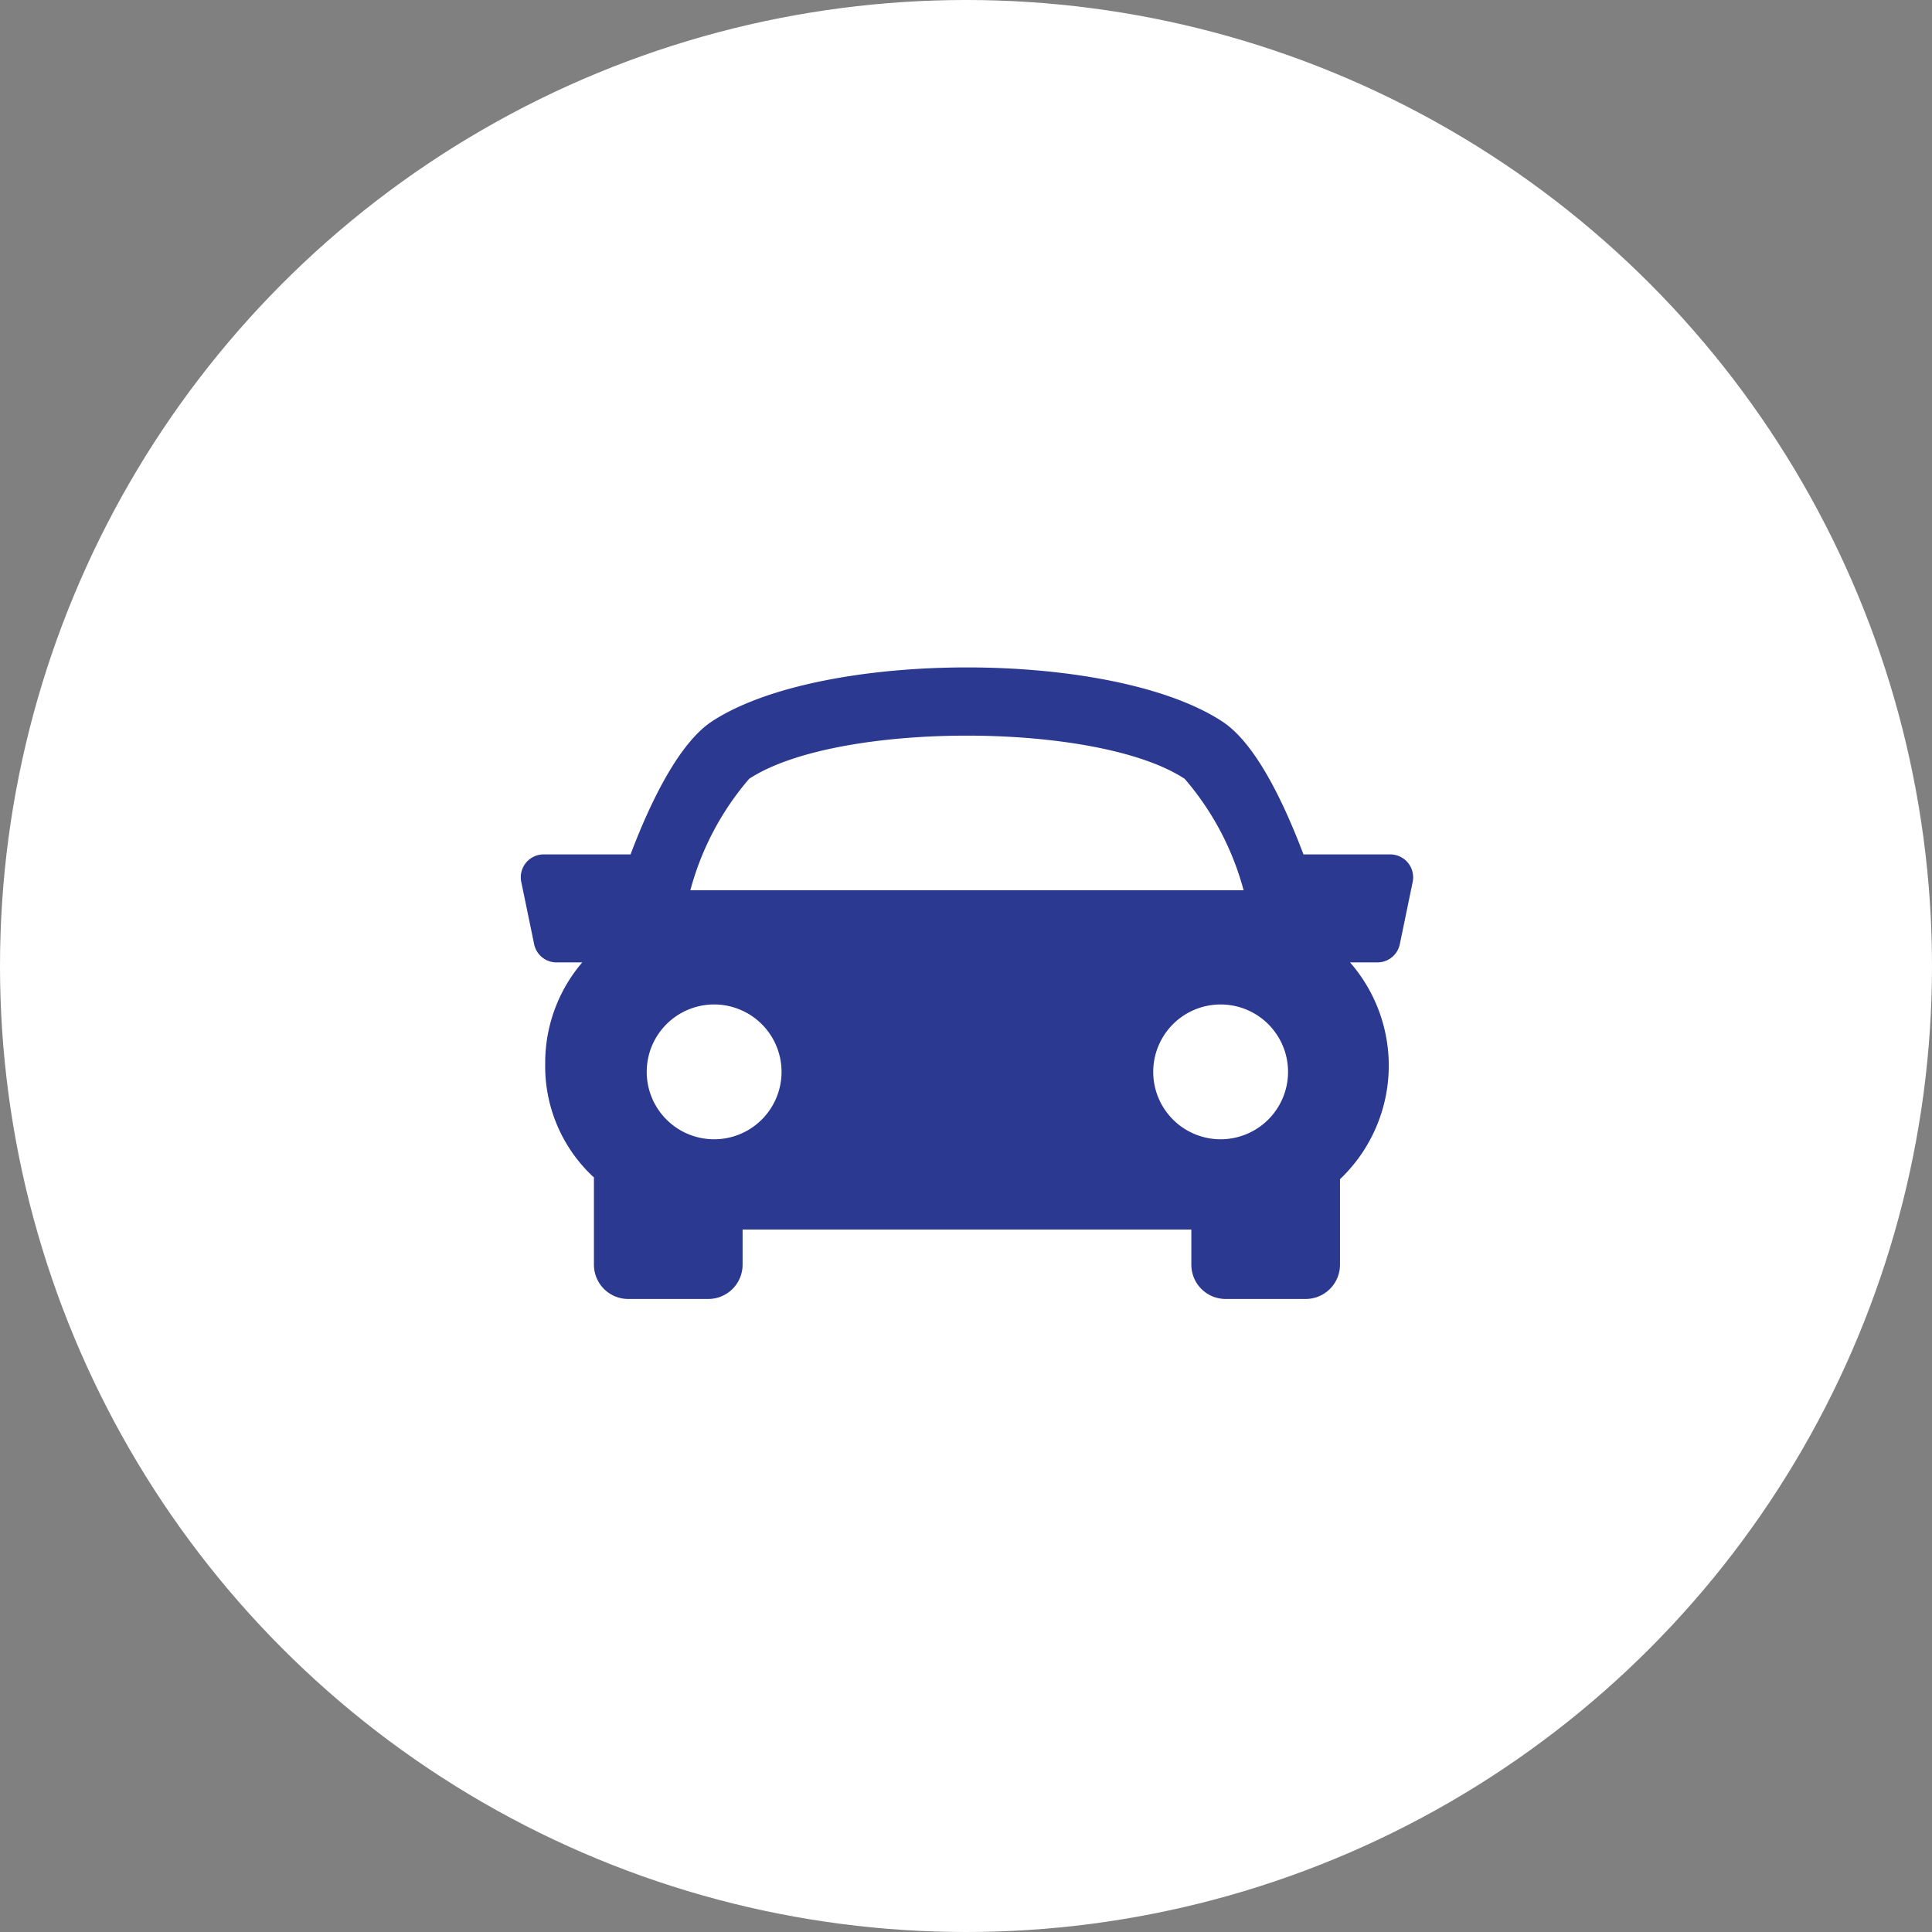
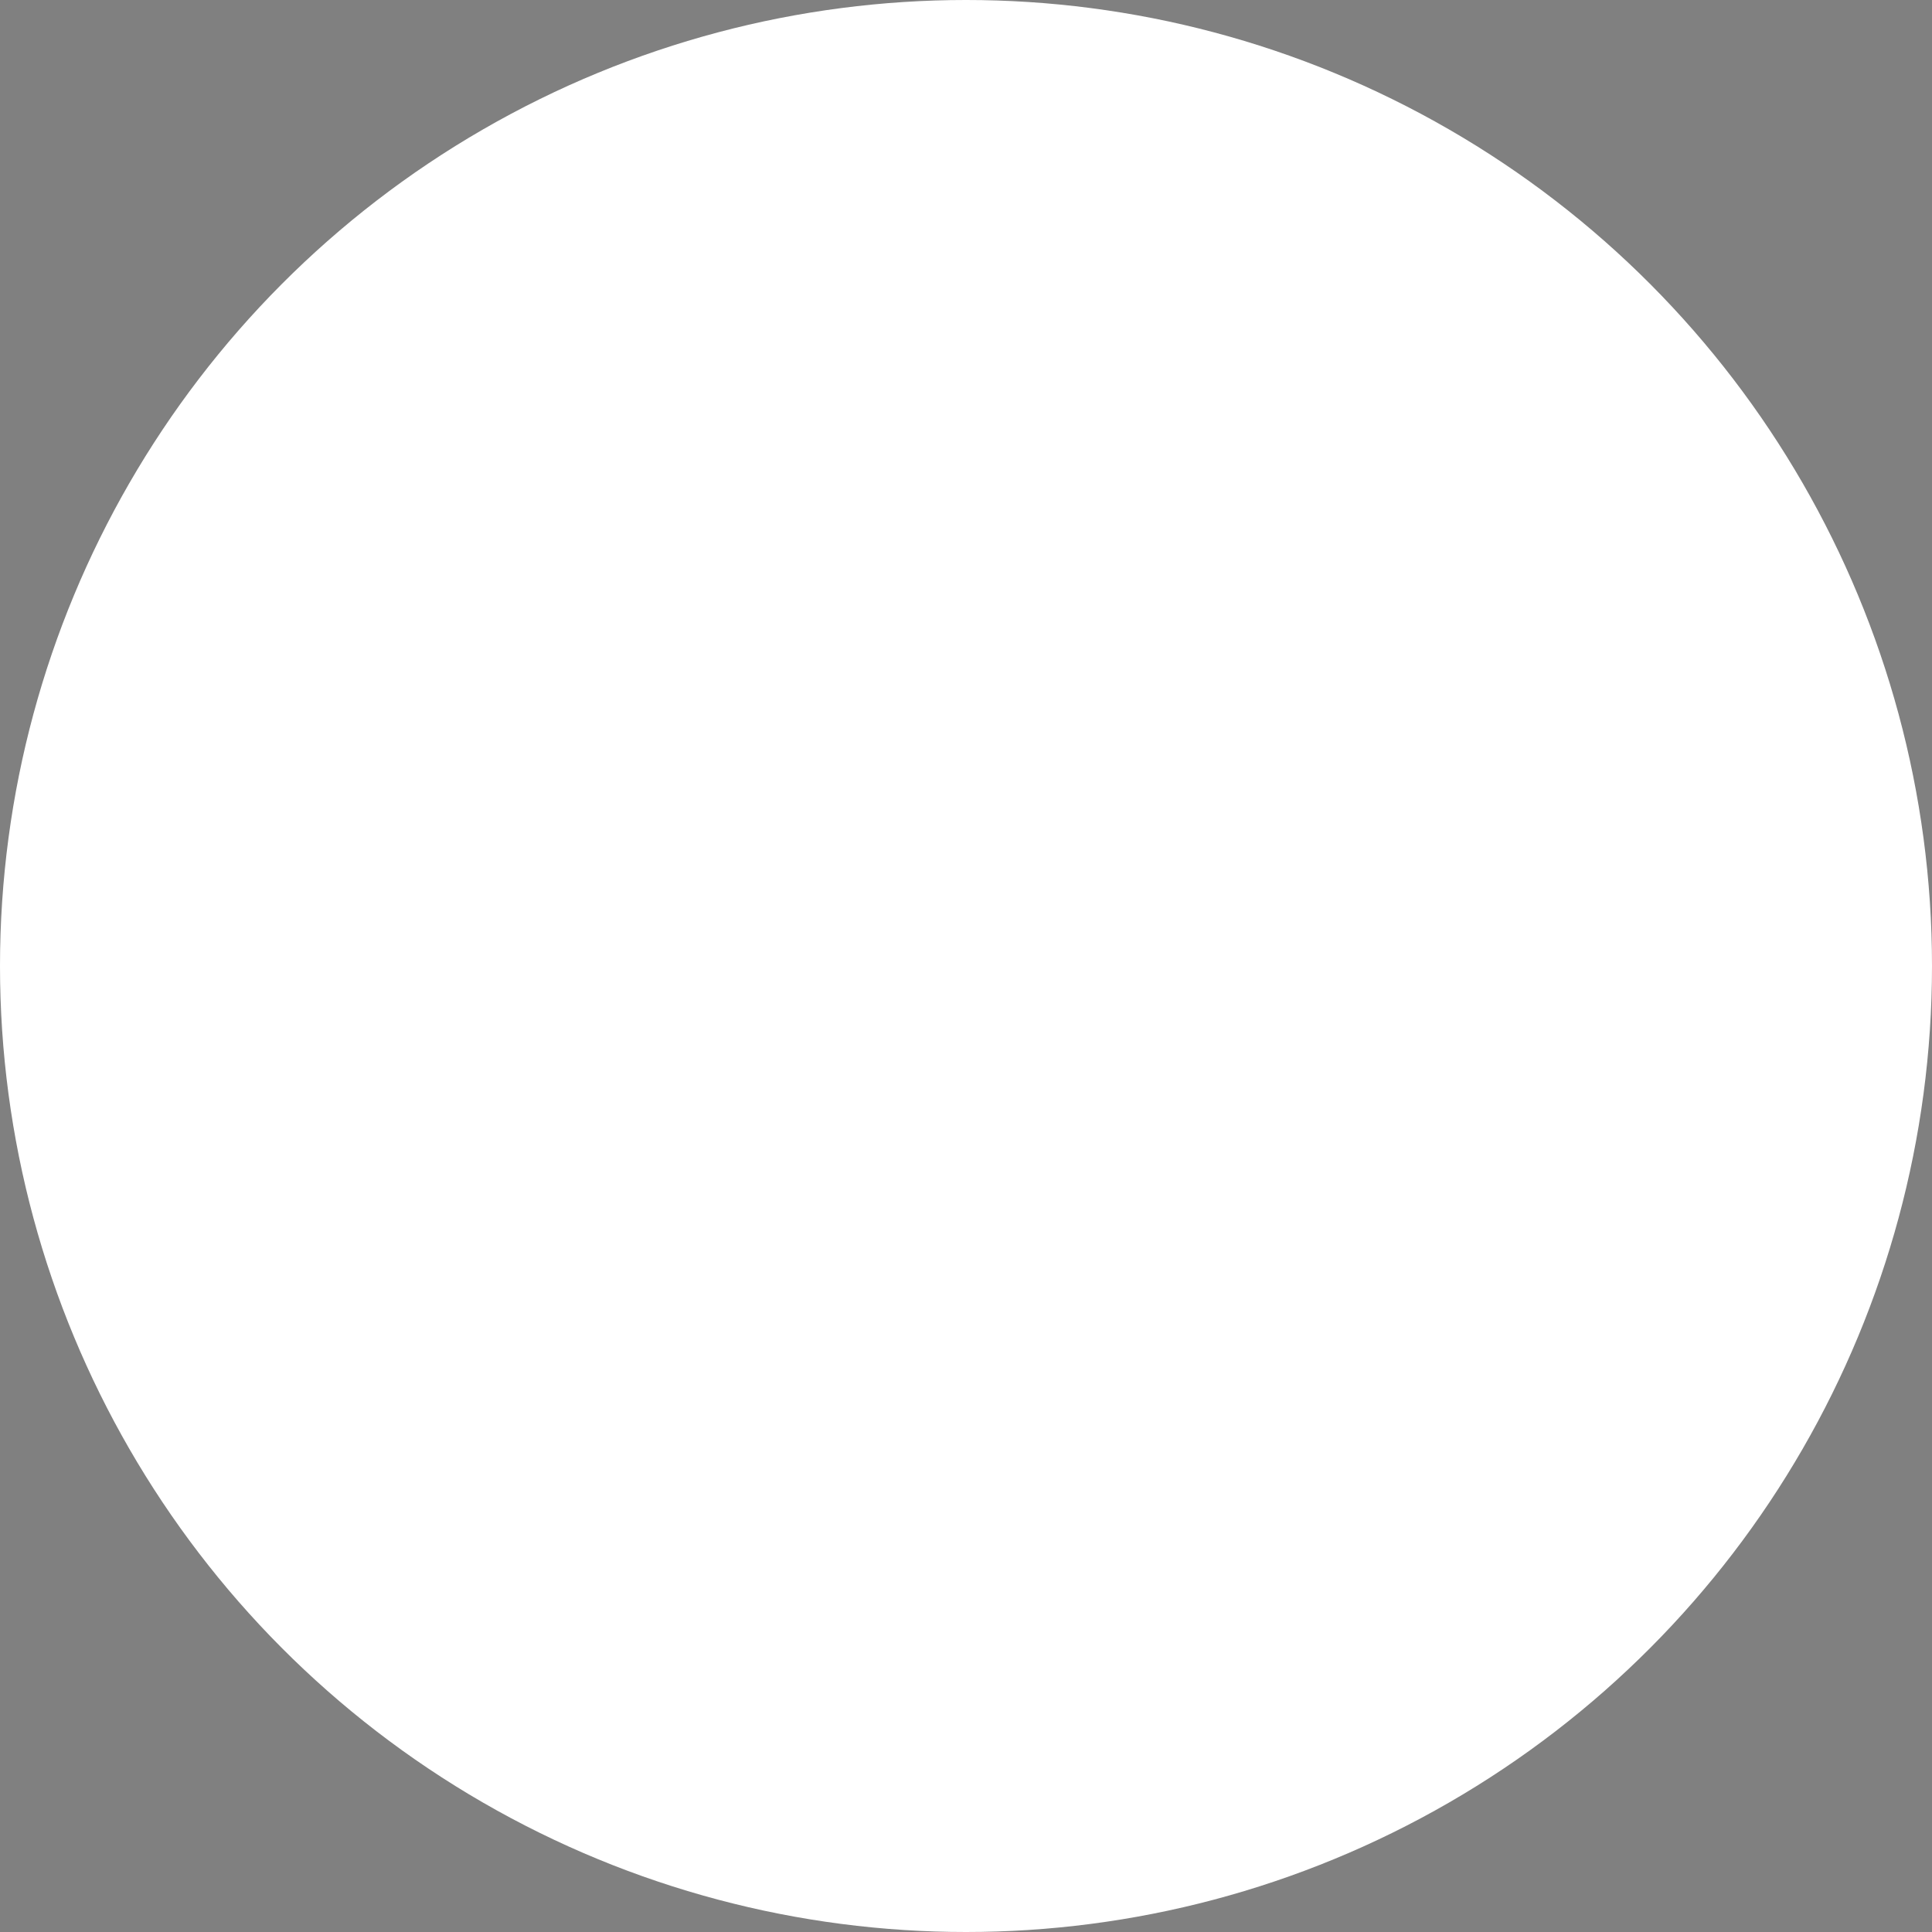
<svg xmlns="http://www.w3.org/2000/svg" width="55" height="55" viewBox="0 0 55 55">
  <rect x="0" y="0" width="55" height="55" fill="#808080" stroke="none" />
  <g id="car-icon" transform="translate(-27 -128)">
    <circle id="Ellipse_279" data-name="Ellipse 279" cx="27.5" cy="27.5" r="27.5" transform="translate(27 128)" fill="#fff" />
    <g id="car-icon-2" data-name="car-icon" transform="translate(41.826 141.293)">
      <g id="Group_259" data-name="Group 259" transform="translate(0 5.707)">
-         <path id="Path_2621" data-name="Path 2621" d="M25.257,11.27a.653.653,0,0,0-.5-.24H22.281c-.61-1.609-1.4-3.186-2.308-3.781-3.125-2.056-11.415-2.056-14.54,0-.9.6-1.7,2.174-2.309,3.781H.65a.651.651,0,0,0-.637.782L.38,13.587a.65.65,0,0,0,.637.518h.732a4.392,4.392,0,0,0-1.054,2.87A4.3,4.3,0,0,0,2.053,20.2c.01.008.02.014.029.023V22.71a.976.976,0,0,0,.976.976h2.28a.976.976,0,0,0,.976-.976v-1H19.089v1a.976.976,0,0,0,.976.976h2.28a.977.977,0,0,0,.976-.976V20.276a4.462,4.462,0,0,0,.285-6.172h.781a.648.648,0,0,0,.637-.519l.367-1.774A.656.656,0,0,0,25.257,11.27ZM6.5,8.879c2.491-1.64,9.905-1.64,12.4,0a8.043,8.043,0,0,1,1.677,3.172H4.827A8.044,8.044,0,0,1,6.5,8.879ZM3.585,17.22A1.919,1.919,0,1,1,5.5,19.14,1.919,1.919,0,0,1,3.585,17.22ZM19.923,19.14a1.919,1.919,0,1,1,1.919-1.919A1.92,1.92,0,0,1,19.923,19.14Z" transform="translate(0 -5.707)" fill="#2b3991" />
-       </g>
+         </g>
    </g>
  </g>
</svg>